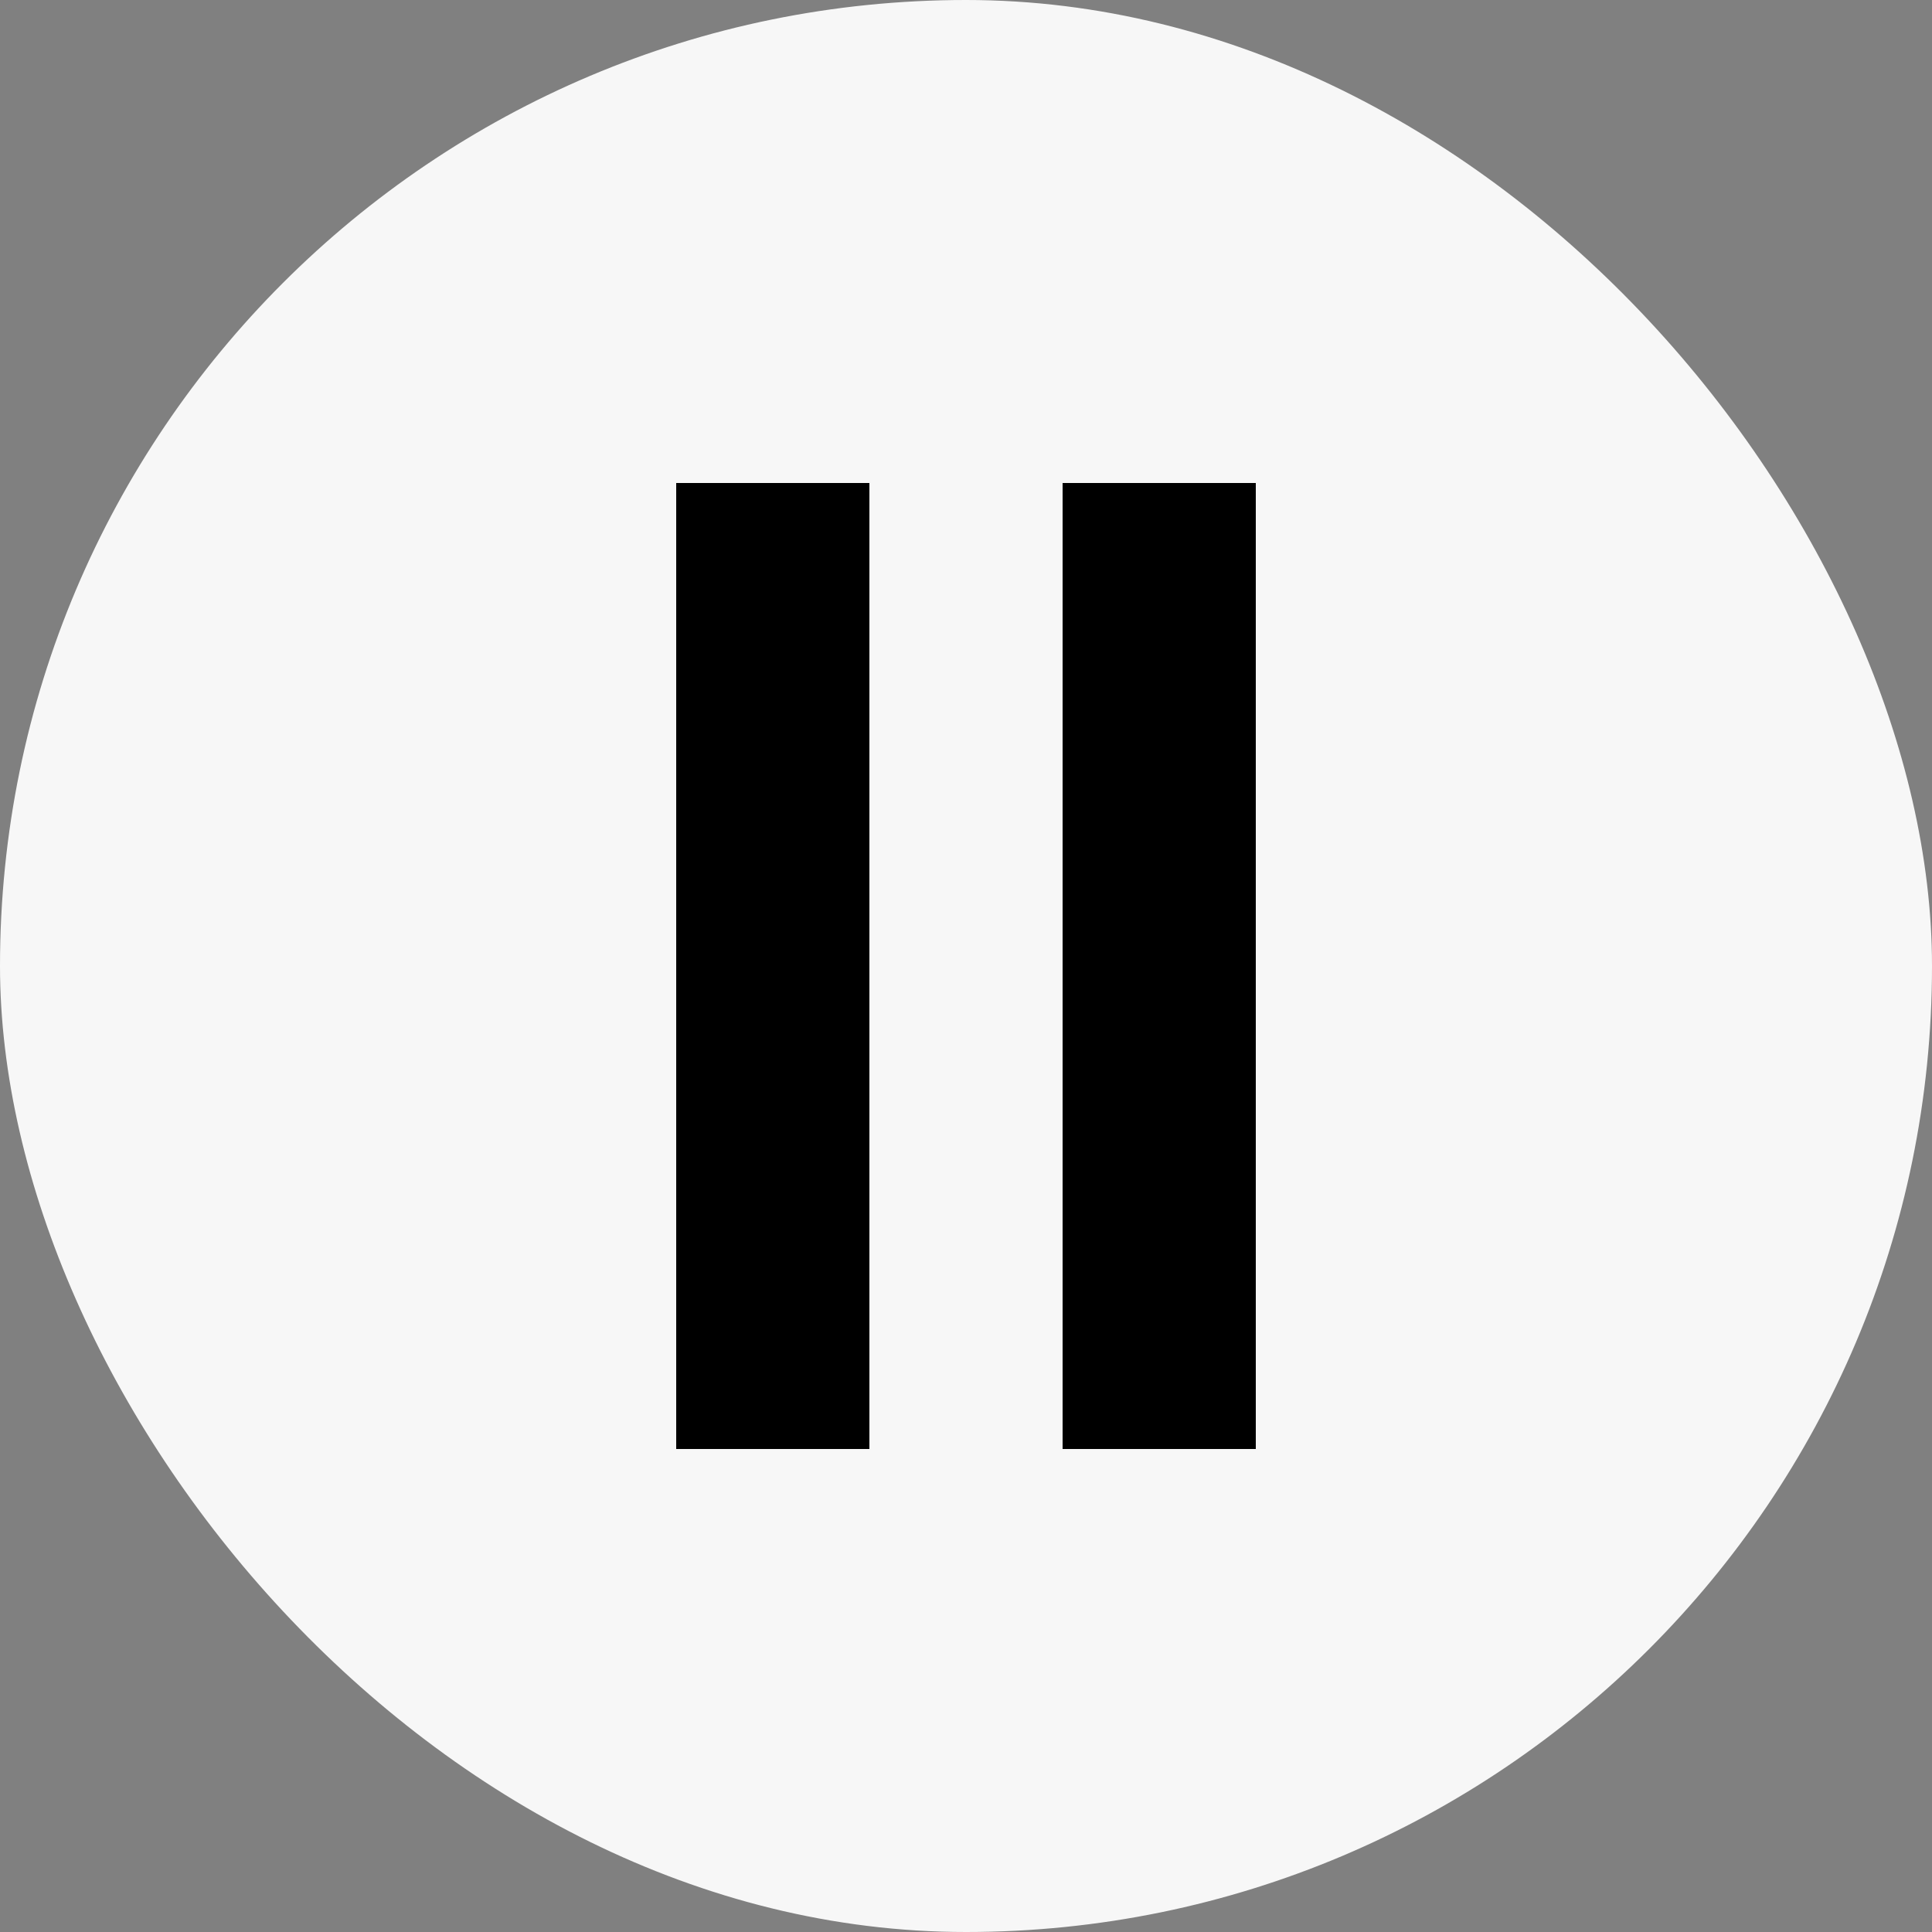
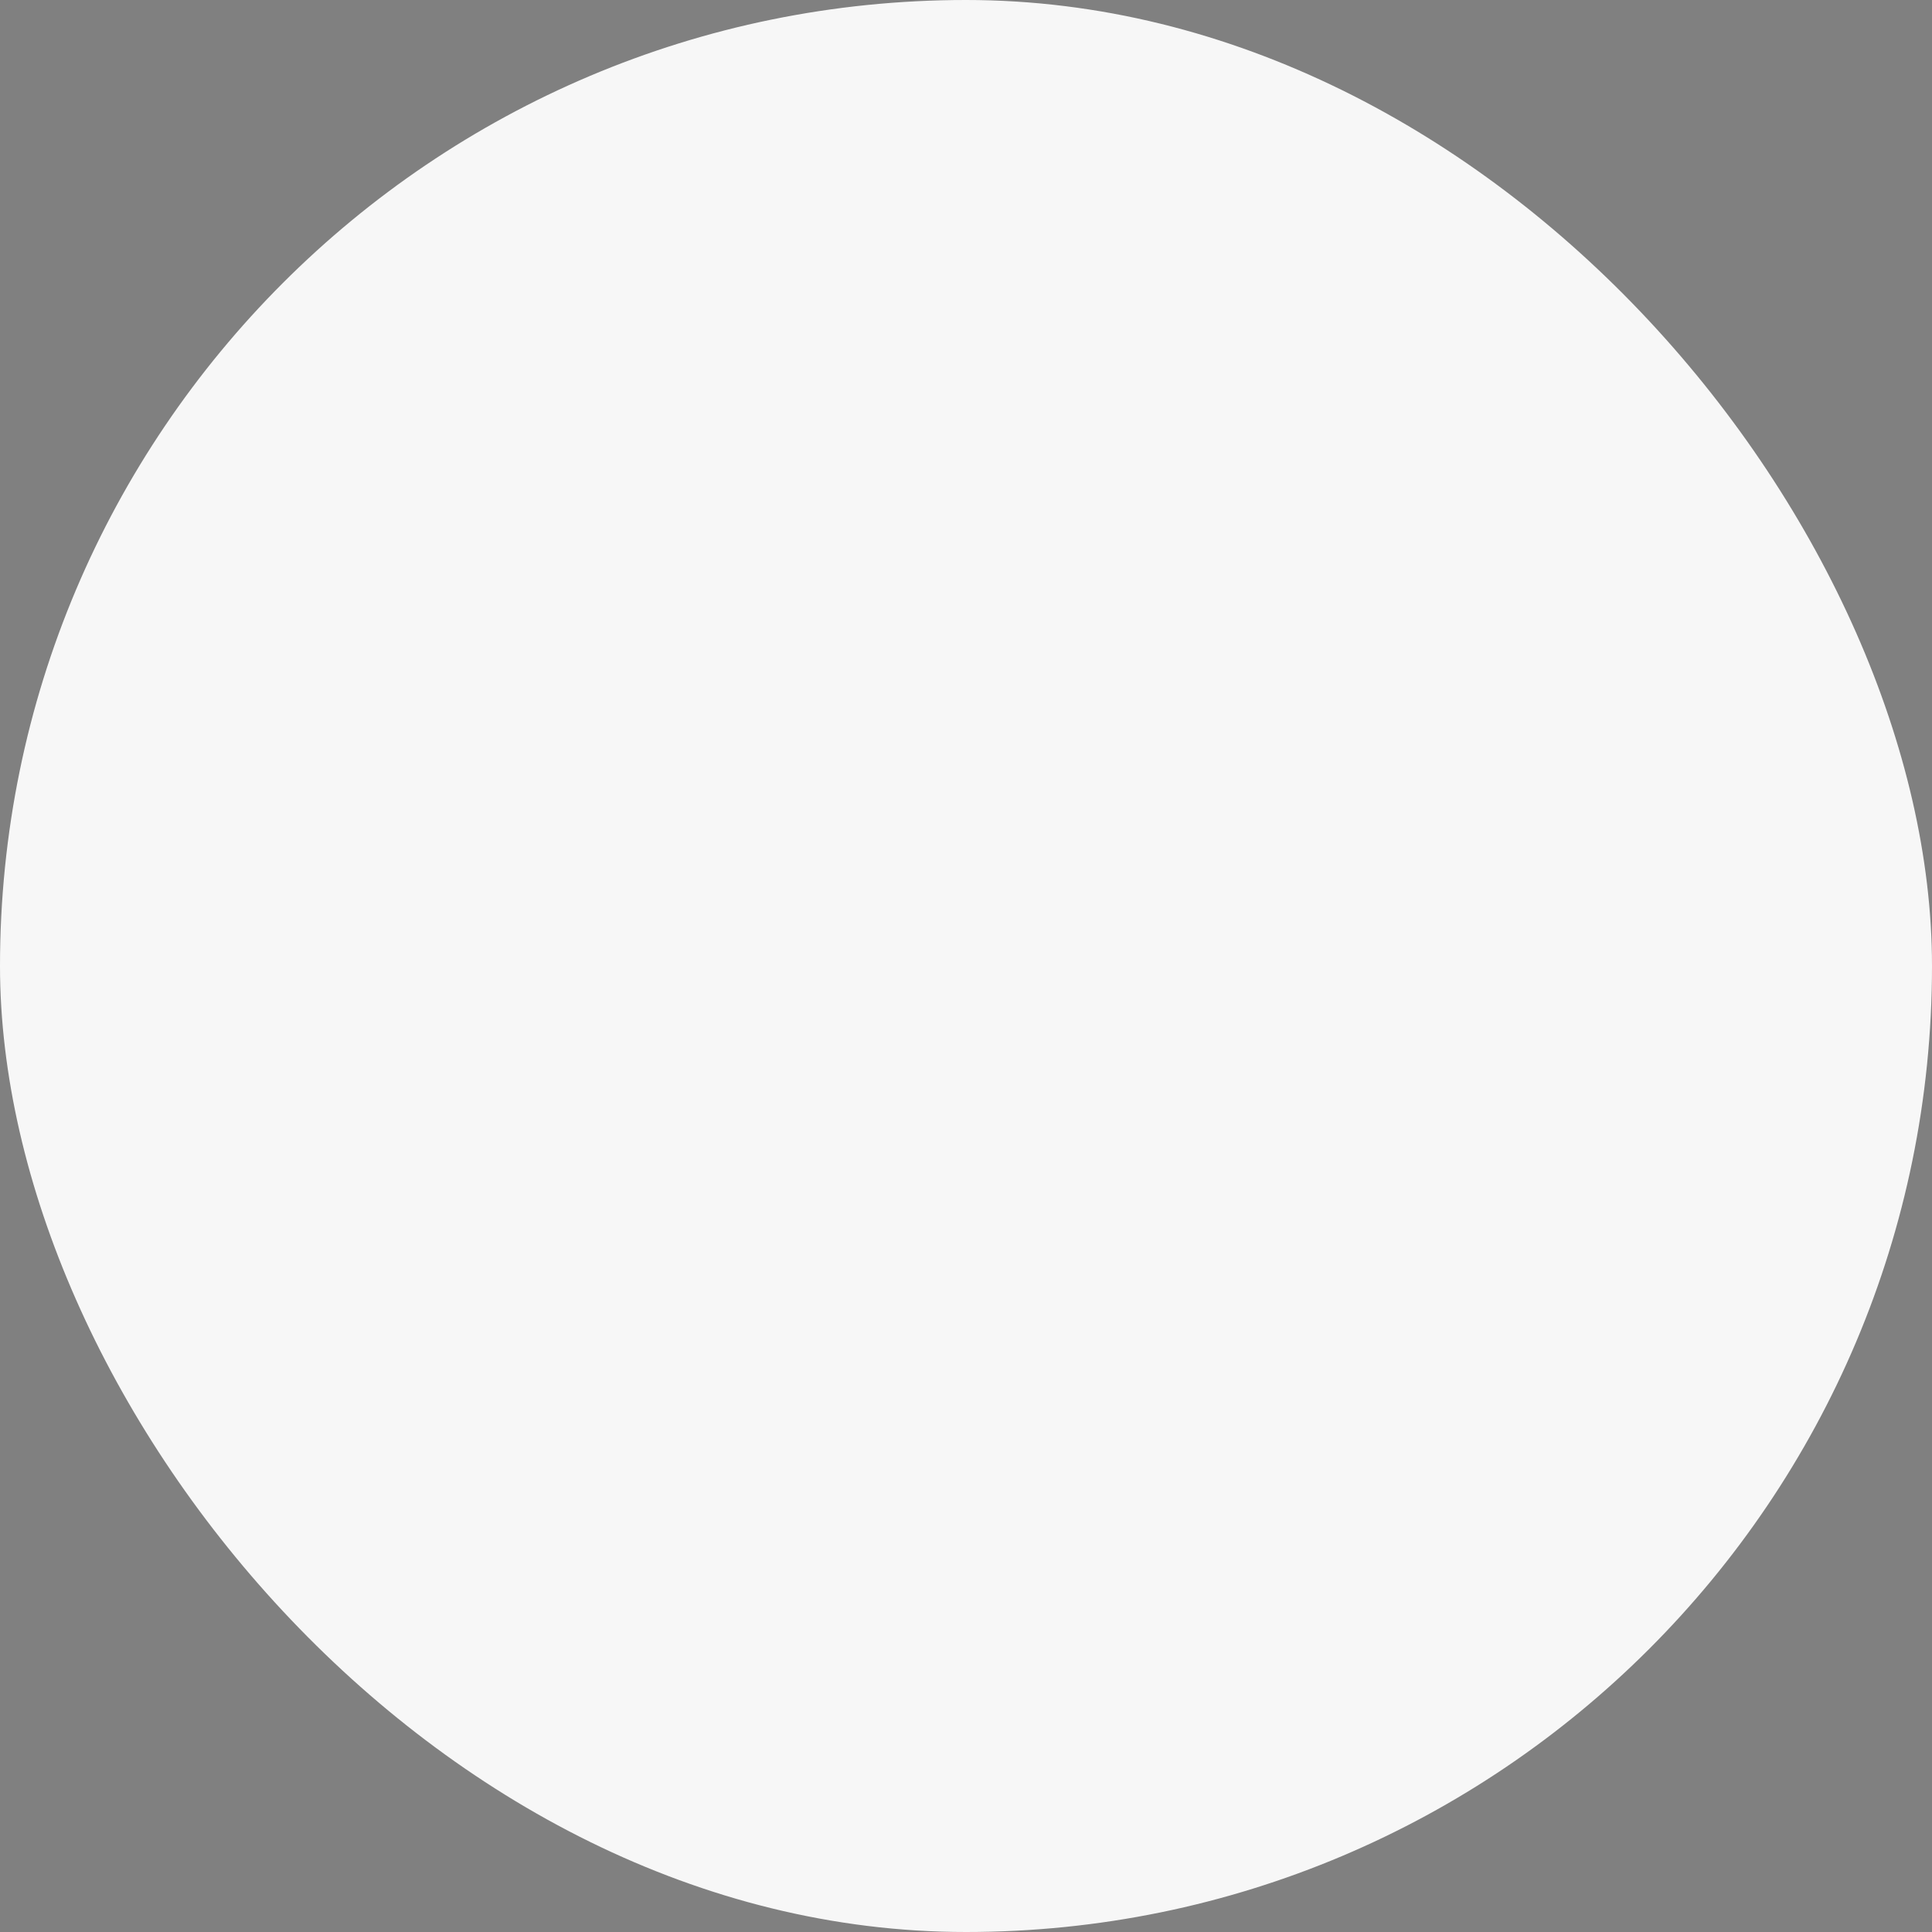
<svg xmlns="http://www.w3.org/2000/svg" width="20" height="20" viewBox="0 0 20 20" fill="none">
  <rect x="0" y="0" width="20" height="20" fill="#808080" stroke="none" />
  <rect width="20" height="20" rx="10" fill="#F7F7F7" />
-   <path d="M12 5L12 15M8 5L8 15" stroke="black" stroke-width="2" />
</svg>